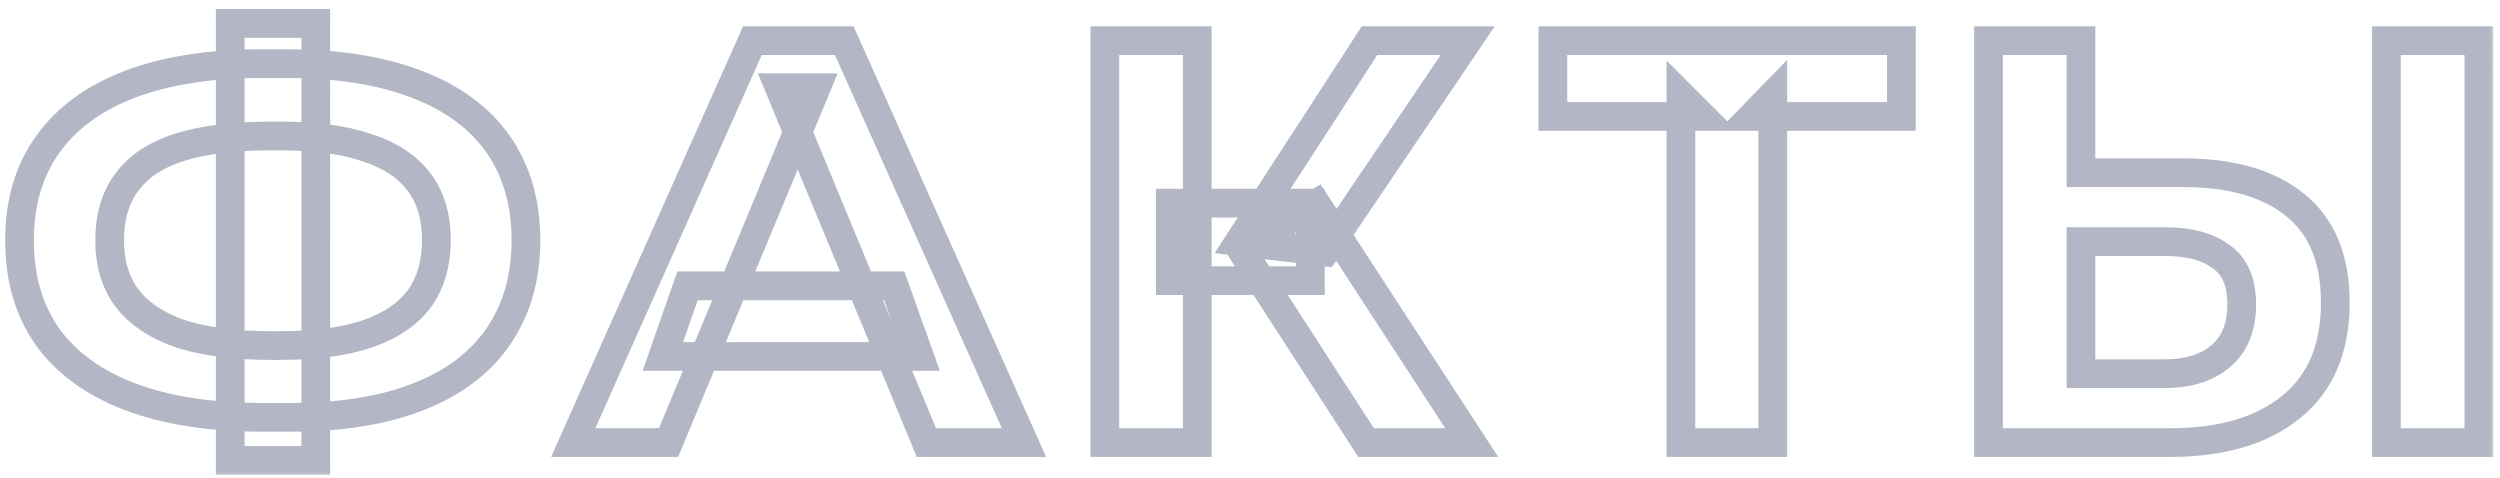
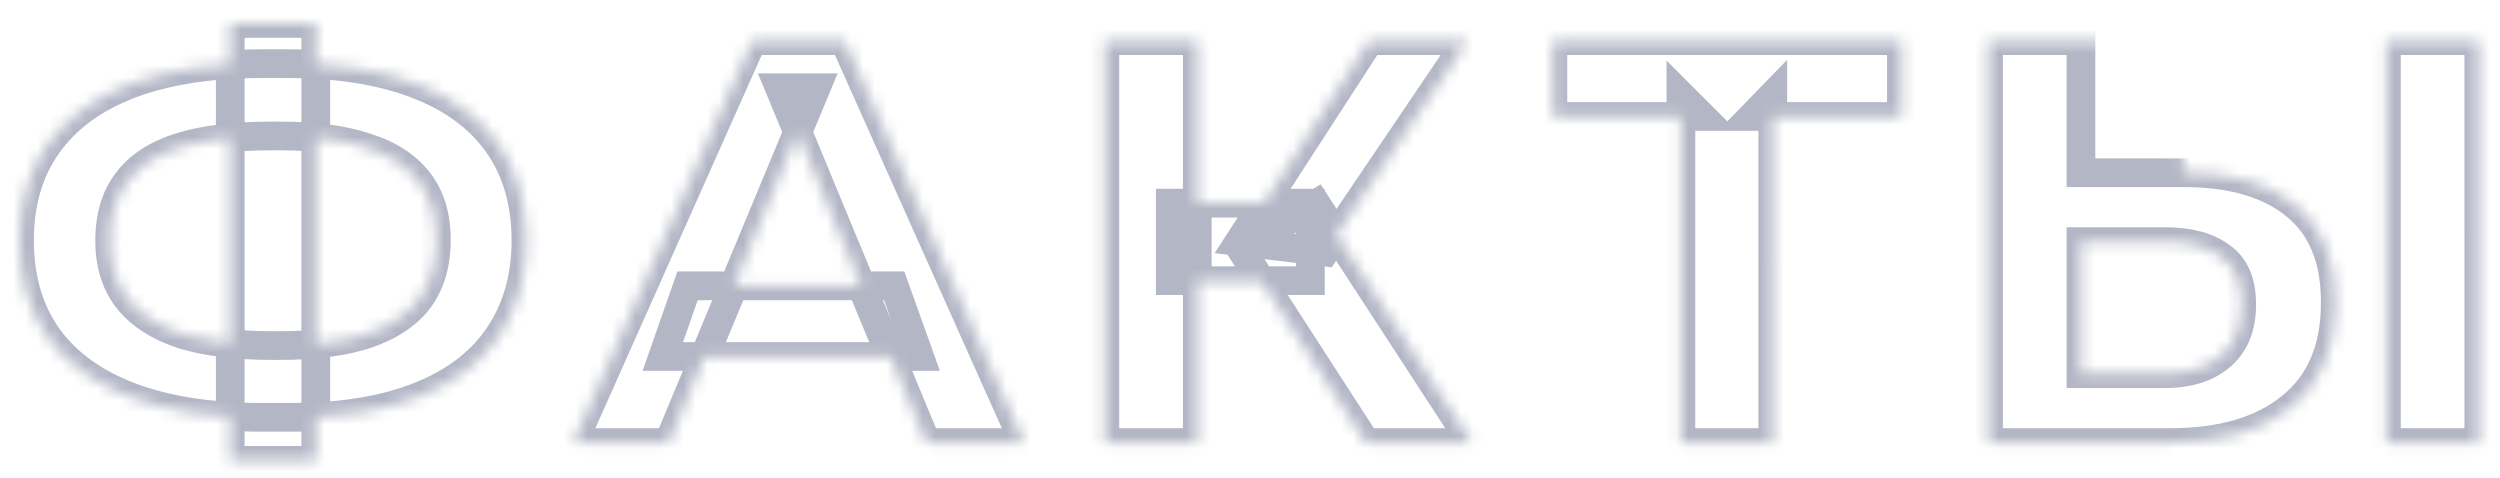
<svg xmlns="http://www.w3.org/2000/svg" width="209" height="40" fill="none">
  <mask id="a" width="209" height="40" x="-.368" y="-.04" fill="#000" maskUnits="userSpaceOnUse">
-     <path fill="#fff" d="M-.368-.04h209v40h-209z" />
-     <path d="M21.936 34.888c-4.352 0-8.048-.576-11.088-1.728-3.008-1.152-5.296-2.816-6.864-4.992-1.568-2.208-2.352-4.896-2.352-8.064s.784-5.84 2.352-8.016C5.552 9.88 7.84 8.2 10.848 7.048c3.04-1.152 6.736-1.728 11.088-1.728h1.968c4.32 0 7.968.576 10.944 1.728 3.008 1.152 5.28 2.832 6.816 5.04 1.536 2.208 2.304 4.88 2.304 8.016 0 3.104-.768 5.776-2.304 8.016-1.504 2.208-3.728 3.888-6.672 5.04-2.912 1.152-6.48 1.728-10.704 1.728H21.936Zm.72-6h.72c2.944 0 5.376-.32 7.296-.96 1.952-.672 3.408-1.648 4.368-2.928.96-1.312 1.44-2.96 1.44-4.944s-.496-3.616-1.488-4.896c-.992-1.28-2.448-2.224-4.368-2.832-1.888-.64-4.272-.96-7.152-.96H22.656c-3.04 0-5.552.304-7.536.912-1.984.608-3.472 1.568-4.464 2.88-.992 1.28-1.488 2.928-1.488 4.944s.528 3.68 1.584 4.992c1.056 1.28 2.576 2.24 4.56 2.88 2.016.608 4.464.912 7.344.912Zm-3.408 9.6V1.96H26.4v36.528h-7.152ZM47.925 37 62.9 3.4h7.68L85.603 37h-8.16L65.157 7.336h3.072L55.893 37h-7.968Zm7.488-7.2 2.064-5.904h17.28l2.111 5.904H55.413ZM114.204 37 103.74 20.824l6.288-3.792L123.036 37h-8.832Zm-21.84 0V3.4h7.728V37h-7.728Zm5.472-13.536v-6.48h11.712v6.48H97.836Zm12.912-2.4-7.152-.864 10.896-16.8h8.208l-11.952 17.664ZM140.525 37V7.96l1.776 1.776h-12.48V3.4h29.136v6.336h-12.48l1.728-1.776V37h-7.68ZM182.512 14.44c4.064 0 7.2.912 9.408 2.736 2.208 1.792 3.312 4.496 3.312 8.112 0 3.84-1.232 6.752-3.696 8.736-2.432 1.984-5.808 2.976-10.128 2.976H166.24V3.4h7.728v11.04h8.544Zm-1.536 16.8c1.984 0 3.552-.496 4.704-1.488 1.152-.992 1.728-2.432 1.728-4.32 0-1.856-.576-3.184-1.728-3.984-1.12-.832-2.688-1.248-4.704-1.248h-7.008v11.04h7.008ZM199.504 37V3.4h7.728V37h-7.728Z" />
+     <path d="M21.936 34.888c-4.352 0-8.048-.576-11.088-1.728-3.008-1.152-5.296-2.816-6.864-4.992-1.568-2.208-2.352-4.896-2.352-8.064s.784-5.84 2.352-8.016C5.552 9.88 7.84 8.2 10.848 7.048c3.04-1.152 6.736-1.728 11.088-1.728h1.968c4.32 0 7.968.576 10.944 1.728 3.008 1.152 5.28 2.832 6.816 5.04 1.536 2.208 2.304 4.88 2.304 8.016 0 3.104-.768 5.776-2.304 8.016-1.504 2.208-3.728 3.888-6.672 5.04-2.912 1.152-6.48 1.728-10.704 1.728H21.936Zm.72-6h.72c2.944 0 5.376-.32 7.296-.96 1.952-.672 3.408-1.648 4.368-2.928.96-1.312 1.44-2.96 1.44-4.944s-.496-3.616-1.488-4.896c-.992-1.28-2.448-2.224-4.368-2.832-1.888-.64-4.272-.96-7.152-.96H22.656c-3.04 0-5.552.304-7.536.912-1.984.608-3.472 1.568-4.464 2.88-.992 1.28-1.488 2.928-1.488 4.944s.528 3.68 1.584 4.992c1.056 1.28 2.576 2.24 4.56 2.88 2.016.608 4.464.912 7.344.912Zm-3.408 9.6V1.96H26.4v36.528h-7.152ZM47.925 37 62.9 3.4h7.68L85.603 37h-8.16L65.157 7.336h3.072L55.893 37h-7.968Zm7.488-7.2 2.064-5.904h17.28l2.111 5.904H55.413ZM114.204 37 103.74 20.824l6.288-3.792L123.036 37h-8.832Zm-21.84 0V3.4h7.728V37h-7.728Zm5.472-13.536v-6.48h11.712v6.48H97.836Zm12.912-2.4-7.152-.864 10.896-16.8h8.208l-11.952 17.664ZM140.525 37V7.96l1.776 1.776h-12.48V3.4h29.136v6.336h-12.48l1.728-1.776V37h-7.68ZM182.512 14.44c4.064 0 7.2.912 9.408 2.736 2.208 1.792 3.312 4.496 3.312 8.112 0 3.84-1.232 6.752-3.696 8.736-2.432 1.984-5.808 2.976-10.128 2.976H166.24V3.4h7.728h8.544Zm-1.536 16.8c1.984 0 3.552-.496 4.704-1.488 1.152-.992 1.728-2.432 1.728-4.32 0-1.856-.576-3.184-1.728-3.984-1.12-.832-2.688-1.248-4.704-1.248h-7.008v11.04h7.008ZM199.504 37V3.4h7.728V37h-7.728Z" />
  </mask>
  <path fill="#B3B6C5" d="m10.848 33.16-.43 1.12.005.002.425-1.122Zm-6.864-4.992-.979.695.005.006.974-.701Zm0-16.08.973.702.005-.007-.978-.695Zm6.864-5.04-.425-1.122-.004.001.429 1.121Zm24 0-.433 1.119.004.002.429-1.121Zm6.816 5.04.985-.685-.985.685Zm0 16.032-.99-.679-.002.003.992.676Zm-6.672 5.04-.437-1.117-.005.001.442 1.116Zm-4.32-5.232.38 1.138.01-.003-.39-1.135ZM35.04 25l.96.72.004-.006.004-.005L35.04 25Zm-.048-9.84-.949.735.949-.735Zm-4.368-2.832-.385 1.136.011.004.012.004.362-1.144ZM15.12 12.28l-.352-1.147.352 1.147Zm-4.464 2.88.948.735.005-.006.004-.005-.957-.724Zm.096 9.936-.935.752.005.006.004.006.926-.764Zm4.56 2.88-.369 1.142.011.004.011.003.347-1.149Zm3.936 10.512h-1.2v1.2h1.2v-1.2Zm0-36.528V.76h-1.2v1.2h1.2Zm7.152 0h1.2V.76h-1.2v1.2Zm0 36.528v1.2h1.2v-1.2h-1.2ZM47.925 37l-1.097-.489-.752 1.689h1.849V37ZM62.9 3.4V2.2h-.78l-.317.711L62.9 3.4Zm7.68 0 1.095-.49-.318-.71h-.778v1.2ZM85.603 37v1.2h1.852l-.756-1.69-1.096.49Zm-8.16 0-1.108.46.307.74h.802V37ZM65.157 7.336v-1.2H63.36l.688 1.66 1.108-.46Zm3.072 0 1.109.46.69-1.66h-1.799v1.2ZM55.893 37v1.2h.8l.308-.74-1.108-.46Zm-.48-7.2-1.133-.396L53.722 31h1.69v-1.2Zm2.064-5.904v-1.2h-.852l-.281.804 1.133.396Zm17.28 0 1.13-.404-.285-.796h-.846v1.2Zm2.111 5.904V31h1.704l-.574-1.604-1.13.404Zm37.336 7.2-1.007.652.354.548h.653V37ZM103.74 20.824l-.619-1.028-1.061.64.673 1.04 1.007-.652Zm6.288-3.792 1.006-.655-.633-.971-.992.598.619 1.028ZM123.036 37v1.2h2.214l-1.208-1.855-1.006.655Zm-30.672 0h-1.2v1.2h1.2V37Zm0-33.6V2.2h-1.2v1.2h1.2Zm7.728 0h1.2V2.2h-1.2v1.2Zm0 33.6v1.2h1.2V37h-1.2Zm-2.256-13.536h-1.2v1.2h1.2v-1.2Zm0-6.48v-1.2h-1.2v1.2h1.2Zm11.712 0h1.2v-1.2h-1.2v1.2Zm0 6.48v1.2h1.2v-1.2h-1.2Zm1.2-2.4-.144 1.191.728.088.41-.607-.994-.672Zm-7.152-.864-1.007-.653-1.046 1.614 1.909.23.144-1.191Zm10.896-16.8V2.2h-.652l-.355.547 1.007.653Zm8.208 0 .994.672 1.267-1.872H122.7v1.2ZM140.525 37h-1.2v1.2h1.2V37Zm0-29.04.849-.849-2.049-2.048V7.96h1.2Zm1.776 1.776v1.2h2.897l-2.048-2.049-.849.849Zm-12.48 0h-1.2v1.2h1.2v-1.2Zm0-6.336V2.2h-1.2v1.2h1.2Zm29.136 0h1.2V2.2h-1.2v1.2Zm0 6.336v1.2h1.2v-1.2h-1.2Zm-12.48 0-.86-.837-1.982 2.037h2.842v-1.2Zm1.728-1.776h1.2V5.006l-2.06 2.117.86.837Zm0 29.04v1.2h1.2V37h-1.2Zm43.715-19.824-.765.925.008.007.757-.932Zm-.384 16.848-.753-.935-.006.005.759.93ZM166.24 37h-1.2v1.2h1.2V37Zm0-33.6V2.2h-1.2v1.2h1.2Zm7.728 0h1.2V2.2h-1.2v1.2Zm0 11.04h-1.2v1.2h1.2v-1.2Zm11.712 7.008-.716.963.015.012.016.01.685-.985ZM173.968 20.2V19h-1.2v1.2h1.2Zm0 11.04h-1.2v1.2h1.2v-1.2ZM199.504 37h-1.2v1.2h1.2V37Zm0-33.6V2.2h-1.2v1.2h1.2Zm7.728 0h1.2V2.2h-1.2v1.2Zm0 33.6v1.2h1.2V37h-1.2ZM21.936 33.688c-4.253 0-7.796-.564-10.663-1.65l-.85 2.244c3.213 1.218 7.062 1.806 11.513 1.806v-2.4Zm-10.659-1.649c-2.834-1.085-4.914-2.622-6.32-4.573L3.01 28.87c1.73 2.401 4.227 4.193 7.409 5.412l.858-2.242Zm-6.315-4.566c-1.4-1.972-2.13-4.406-2.13-7.369h-2.4c0 3.373.838 6.315 2.573 8.759l1.957-1.39Zm-2.13-7.369c0-2.963.73-5.378 2.125-7.314L3.01 11.386C1.27 13.802.432 16.731.432 20.104h2.4Zm2.13-7.321c1.407-1.981 3.485-3.53 6.315-4.614l-.858-2.242c-3.187 1.22-5.684 3.031-7.414 5.466l1.957 1.39Zm6.311-4.613c2.867-1.086 6.41-1.65 10.663-1.65v-2.4c-4.451 0-8.3.588-11.513 1.806l.85 2.244Zm10.663-1.65H22.465v-2.4H21.936v2.4Zm.528 0H23.376v-2.4H22.464v2.4Zm.912 0H23.903v-2.4H23.375v2.4Zm.528 0c4.22 0 7.712.564 10.51 1.647l.867-2.238c-3.154-1.22-6.958-1.809-11.377-1.809v2.4Zm10.515 1.649c2.828 1.083 4.887 2.63 6.26 4.604l1.97-1.37c-1.699-2.442-4.184-4.255-7.372-5.476l-.858 2.242Zm6.26 4.604c1.374 1.975 2.089 4.398 2.089 7.331h2.4c0-3.34-.821-6.26-2.52-8.701l-1.97 1.37Zm2.089 7.331c0 2.898-.714 5.325-2.094 7.337l1.98 1.358c1.691-2.468 2.514-5.384 2.514-8.695h-2.4Zm-2.096 7.34c-1.344 1.974-3.356 3.518-6.117 4.598l.874 2.236c3.127-1.224 5.563-3.04 7.227-5.482l-1.984-1.352Zm-6.122 4.6c-2.731 1.08-6.14 1.644-10.262 1.644v2.4c4.325 0 8.053-.589 11.145-1.812l-.883-2.232Zm-10.262 1.644H23.615v2.4H24.287v-2.4Zm-.672 0H22.56v2.4H23.616v-2.4Zm-1.056 0H21.936v2.4H22.56v-2.4Zm.096-3.6H23.04v-2.4H22.656v2.4Zm.384 0H23.376v-2.4H23.04v2.4Zm.336 0c3.02 0 5.591-.327 7.675-1.022l-.759-2.276c-1.755.585-4.048.898-6.916.898v2.4Zm7.686-1.025c2.114-.728 3.797-1.822 4.938-3.343l-1.92-1.44c-.78 1.04-2.008 1.897-3.799 2.513l.782 2.27Zm4.946-3.354c1.141-1.56 1.672-3.471 1.672-5.653h-2.4c0 1.786-.43 3.17-1.209 4.235l1.937 1.418Zm1.672-5.653c0-2.189-.55-4.097-1.74-5.631l-1.897 1.47c.795 1.026 1.237 2.382 1.237 4.161h2.4Zm-1.74-5.631c-1.174-1.515-2.858-2.578-4.954-3.241l-.724 2.288c1.744.552 2.971 1.378 3.781 2.423l1.897-1.47Zm-4.93-3.234c-2.055-.696-4.58-1.023-7.538-1.023v2.4c2.802 0 5.044.313 6.767.896l.77-2.273Zm-7.538-1.023H23.087v2.4H23.47v-2.4Zm-.384 0H22.656v2.4H23.089v-2.4Zm-.432 0c-3.11 0-5.75.31-7.888.965l.703 2.294c1.83-.56 4.214-.859 7.185-.859v-2.4Zm-7.888.965c-2.162.662-3.89 1.743-5.07 3.303l1.915 1.448c.804-1.064 2.052-1.903 3.858-2.457l-.703-2.294Zm-5.06 3.292c-1.192 1.537-1.74 3.463-1.74 5.679h2.4c0-1.816.444-3.186 1.236-4.209l-1.897-1.47Zm-1.74 5.679c0 2.234.59 4.18 1.849 5.744l1.87-1.505c-.853-1.058-1.32-2.44-1.32-4.239h-2.4Zm1.858 5.756c1.235 1.497 2.971 2.566 5.117 3.258l.737-2.284c-1.821-.588-3.125-1.439-4.002-2.502L9.825 25.86Zm5.14 3.265c2.16.652 4.732.963 7.69.963v-2.4c-2.803 0-5.127-.297-6.998-.86l-.693 2.297Zm5.482 9.363V1.96h-2.4v36.528h2.4Zm-1.2-35.328H26.4V.76h-7.152v2.4Zm5.952-1.2v36.528h2.4V1.96h-2.4Zm1.2 35.328h-7.152v2.4H26.4v-2.4Zm22.62.2 14.976-33.6-2.192-.977-14.976 33.6 2.192.977ZM62.9 4.6h7.68V2.2H62.9v2.4Zm6.585-.71 15.024 33.6 2.19-.98-15.023-33.6-2.191.98Zm16.12 31.91h-8.16v2.4h8.16v-2.4Zm-7.052.74L66.265 6.878l-2.217.918L76.336 37.46l2.217-.918ZM65.156 8.537h3.072v-2.4h-3.072v2.4Zm1.965-1.66L54.785 36.538l2.216.922L69.337 7.797l-2.216-.922ZM55.893 35.8h-7.968v2.4h7.968v-2.4Zm.652-5.604 2.064-5.904-2.265-.792-2.064 5.904 2.265.792Zm.931-5.1h17.28v-2.4h-17.28v2.4Zm16.15-.796 2.113 5.904 2.26-.808-2.113-5.904-2.26.808Zm3.242 4.3H55.413V31h21.456v-2.4Zm38.344 7.748-10.464-16.176-2.015 1.304 10.464 16.176 2.015-1.304ZM104.36 21.852l6.288-3.792-1.239-2.056-6.288 3.792 1.239 2.056Zm4.663-4.165 13.008 19.968 2.011-1.31-13.008-19.968-2.011 1.31ZM123.036 35.8h-8.832v2.4h8.832v-2.4ZM93.564 37V3.4h-2.4V37h2.4Zm-1.2-32.4h7.728V2.2h-7.728v2.4Zm6.528-1.2V37h2.4V3.4h-2.4Zm1.2 32.4h-7.728v2.4h7.728v-2.4Zm-1.056-12.336v-6.48h-2.4v6.48h2.4Zm-1.2-5.28h11.712v-2.4H97.836v2.4Zm10.512-1.2v6.48h2.4v-6.48h-2.4Zm1.2 5.28H97.836v2.4h11.712v-2.4Zm1.344-2.391-7.152-.864-.288 2.382 7.152.864.288-2.382Zm-6.289.98 10.896-16.8-2.014-1.306-10.896 16.8 2.014 1.306ZM114.492 4.6h8.208V2.2h-8.208v2.4Zm7.214-1.873-11.952 17.665 1.988 1.344 11.952-17.664-1.988-1.345ZM141.725 37V7.96h-2.4V37h2.4Zm-2.048-28.192 1.776 1.777 1.697-1.698-1.776-1.776-1.697 1.697Zm2.624-.272h-12.48v2.4h12.48v-2.4Zm-11.28 1.2V3.4h-2.4v6.336h2.4Zm-1.2-5.136h29.136V2.2h-29.136v2.4Zm27.936-1.2v6.336h2.4V3.4h-2.4Zm1.2 5.136h-12.48v2.4h12.48v-2.4Zm-11.62 2.037 1.728-1.776-1.72-1.674-1.728 1.776 1.72 1.674Zm-.332-2.613V37h2.4V7.96h-2.4Zm1.2 27.84h-7.68v2.4h7.68v-2.4Zm34.307-20.16c3.899 0 6.725.876 8.643 2.461l1.529-1.85c-2.498-2.063-5.944-3.011-10.172-3.011v2.4Zm8.651 2.468c1.854 1.504 2.869 3.819 2.869 7.18h2.4c0-3.87-1.194-6.964-3.756-9.044l-1.513 1.864Zm2.869 7.18c0 3.563-1.129 6.094-3.249 7.801l1.505 1.87c2.808-2.261 4.144-5.554 4.144-9.671h-2.4Zm-3.255 7.806c-2.15 1.754-5.223 2.706-9.369 2.706v2.4c4.493 0 8.172-1.032 10.886-3.246l-1.517-1.86Zm-9.369 2.706H166.24v2.4h15.168v-2.4ZM167.44 37V3.4h-2.4V37h2.4Zm-1.2-32.4h7.728V2.2h-7.728v2.4Zm6.528-1.2v11.04h2.4V3.4h-2.4Zm1.2 12.24h8.544v-2.4h-8.544v2.4Zm7.008 16.8c2.182 0 4.058-.548 5.487-1.779l-1.566-1.818c-.875.753-2.136 1.197-3.921 1.197v2.4Zm5.487-1.779c1.479-1.273 2.145-3.083 2.145-5.229h-2.4c0 1.63-.487 2.7-1.311 3.41l1.566 1.82Zm2.145-5.229c0-2.109-.669-3.876-2.244-4.97l-1.369 1.972c.729.506 1.213 1.395 1.213 2.998h2.4Zm-2.213-4.947c-1.401-1.04-3.256-1.485-5.419-1.485v2.4c1.868 0 3.149.388 3.988 1.011l1.431-1.926ZM180.976 19h-7.008v2.4h7.008V19Zm-8.208 1.2v11.04h2.4V20.2h-2.4Zm1.2 12.24h7.008v-2.4h-7.008v2.4ZM200.704 37V3.4h-2.4V37h2.4Zm-1.2-32.4h7.728V2.2h-7.728v2.4Zm6.528-1.2V37h2.4V3.4h-2.4Zm1.2 32.4h-7.728v2.4h7.728v-2.4Z" mask="url(#a)" />
</svg>